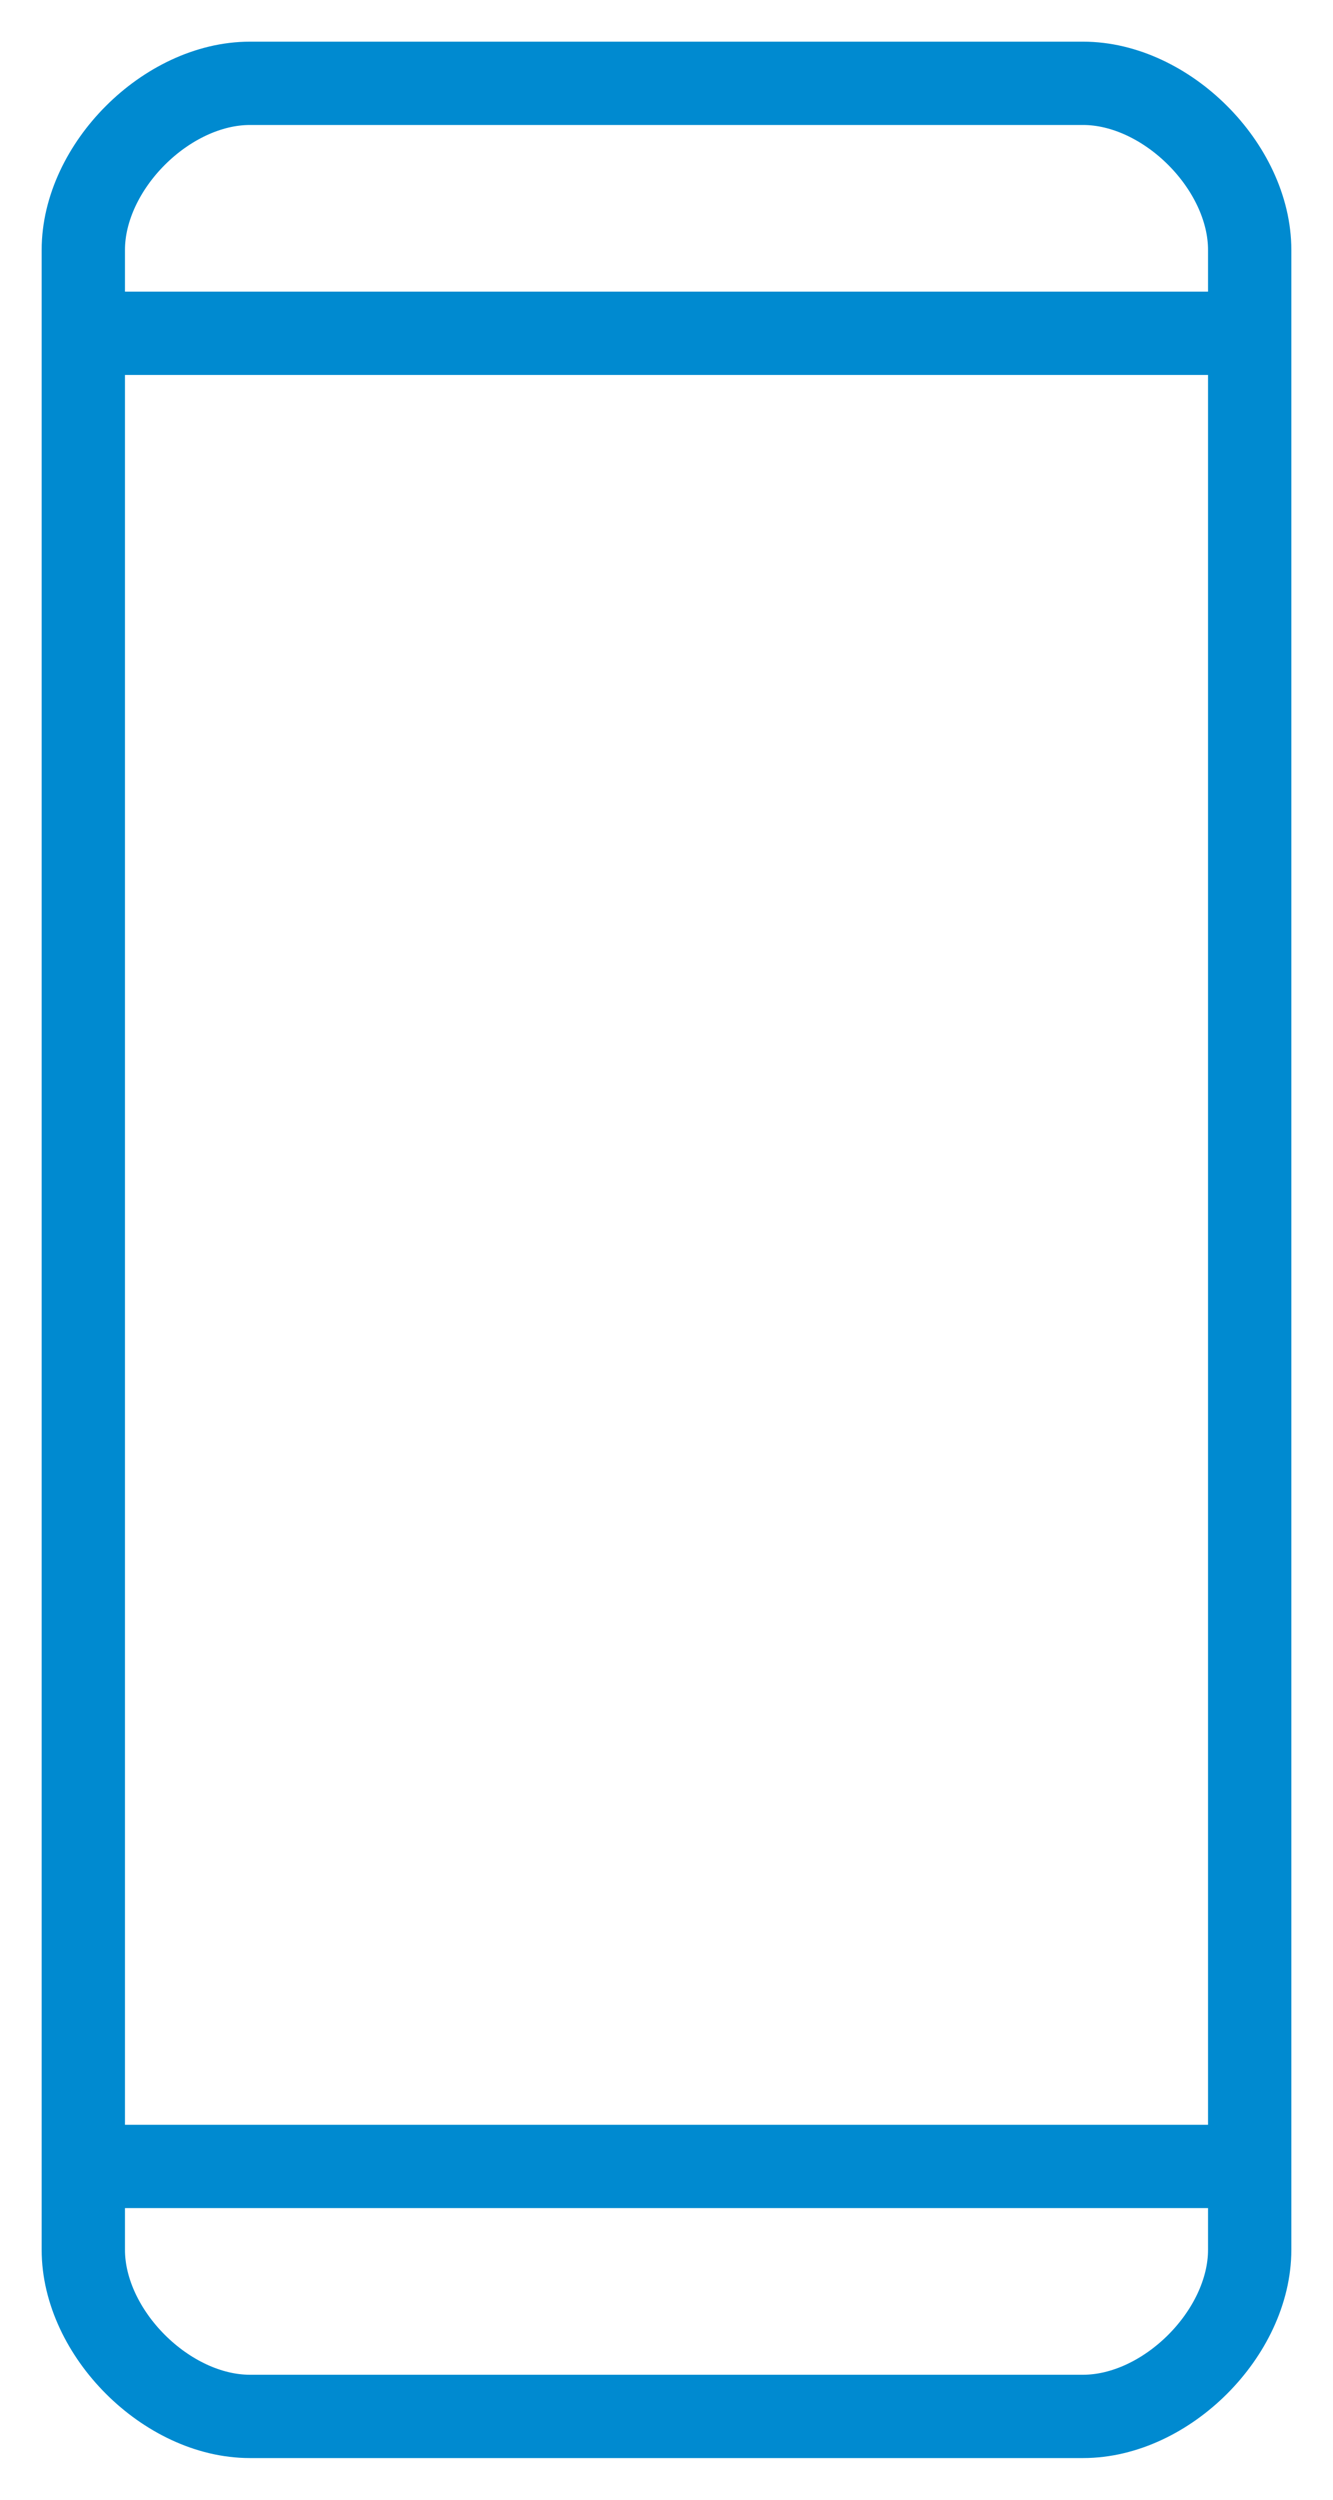
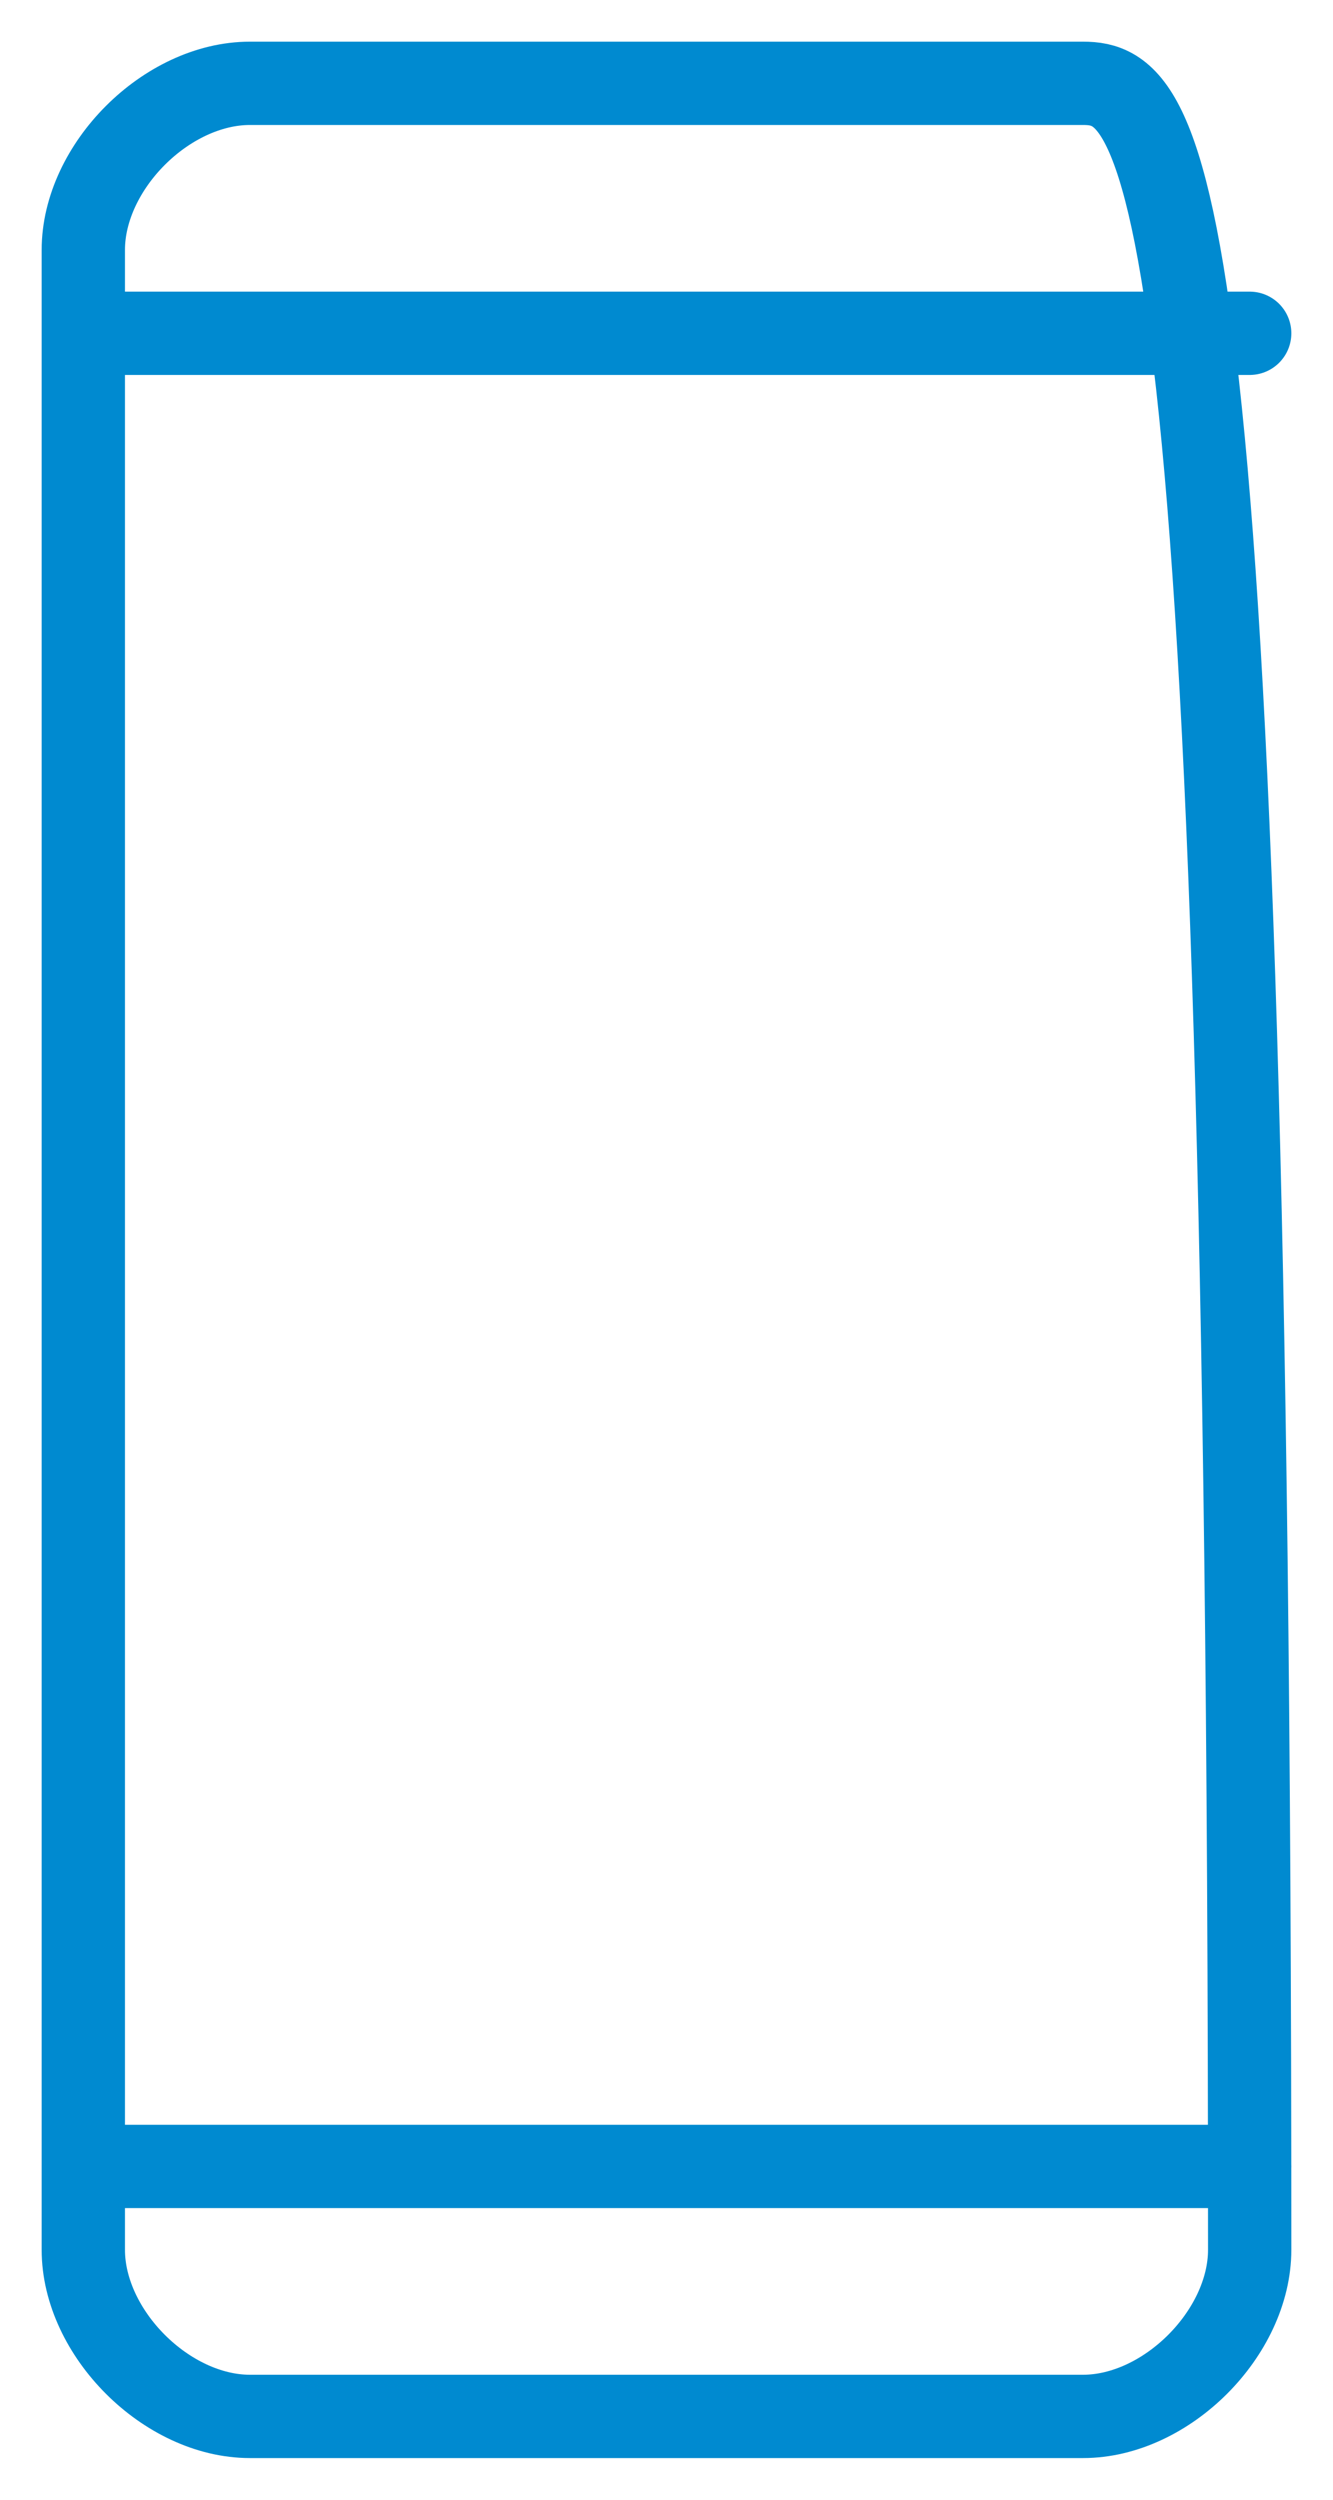
<svg xmlns="http://www.w3.org/2000/svg" width="16px" height="30px" viewBox="0 0 16 30" version="1.1">
  <title>3EFE8630-AD79-4780-9855-DCA18C43F774</title>
  <desc>Created with sketchtool.</desc>
  <defs />
  <g id="002-D-Landing" stroke="none" stroke-width="1" fill="none" fill-rule="evenodd" transform="translate(-953, -1160)" stroke-linecap="round" stroke-linejoin="round">
    <g id="2-Featuers" transform="translate(0, 837)" stroke="#008AD0">
      <g id="Aðgengi" transform="translate(926, 303)">
-         <path d="M40,21 L30,21 C29,21 28,22 28,23 L28,47 C28,48 29,49 30,49 L40,49 C41,49 42,48 42,47 L42,23 C42,22 41,21 40,21 Z M28,24 L42,24 L28,24 Z M28,46 L42,46 L28,46 Z" id="Mobile" />
+         <path d="M40,21 L30,21 C29,21 28,22 28,23 L28,47 C28,48 29,49 30,49 L40,49 C41,49 42,48 42,47 C42,22 41,21 40,21 Z M28,24 L42,24 L28,24 Z M28,46 L42,46 L28,46 Z" id="Mobile" />
      </g>
    </g>
  </g>
</svg>